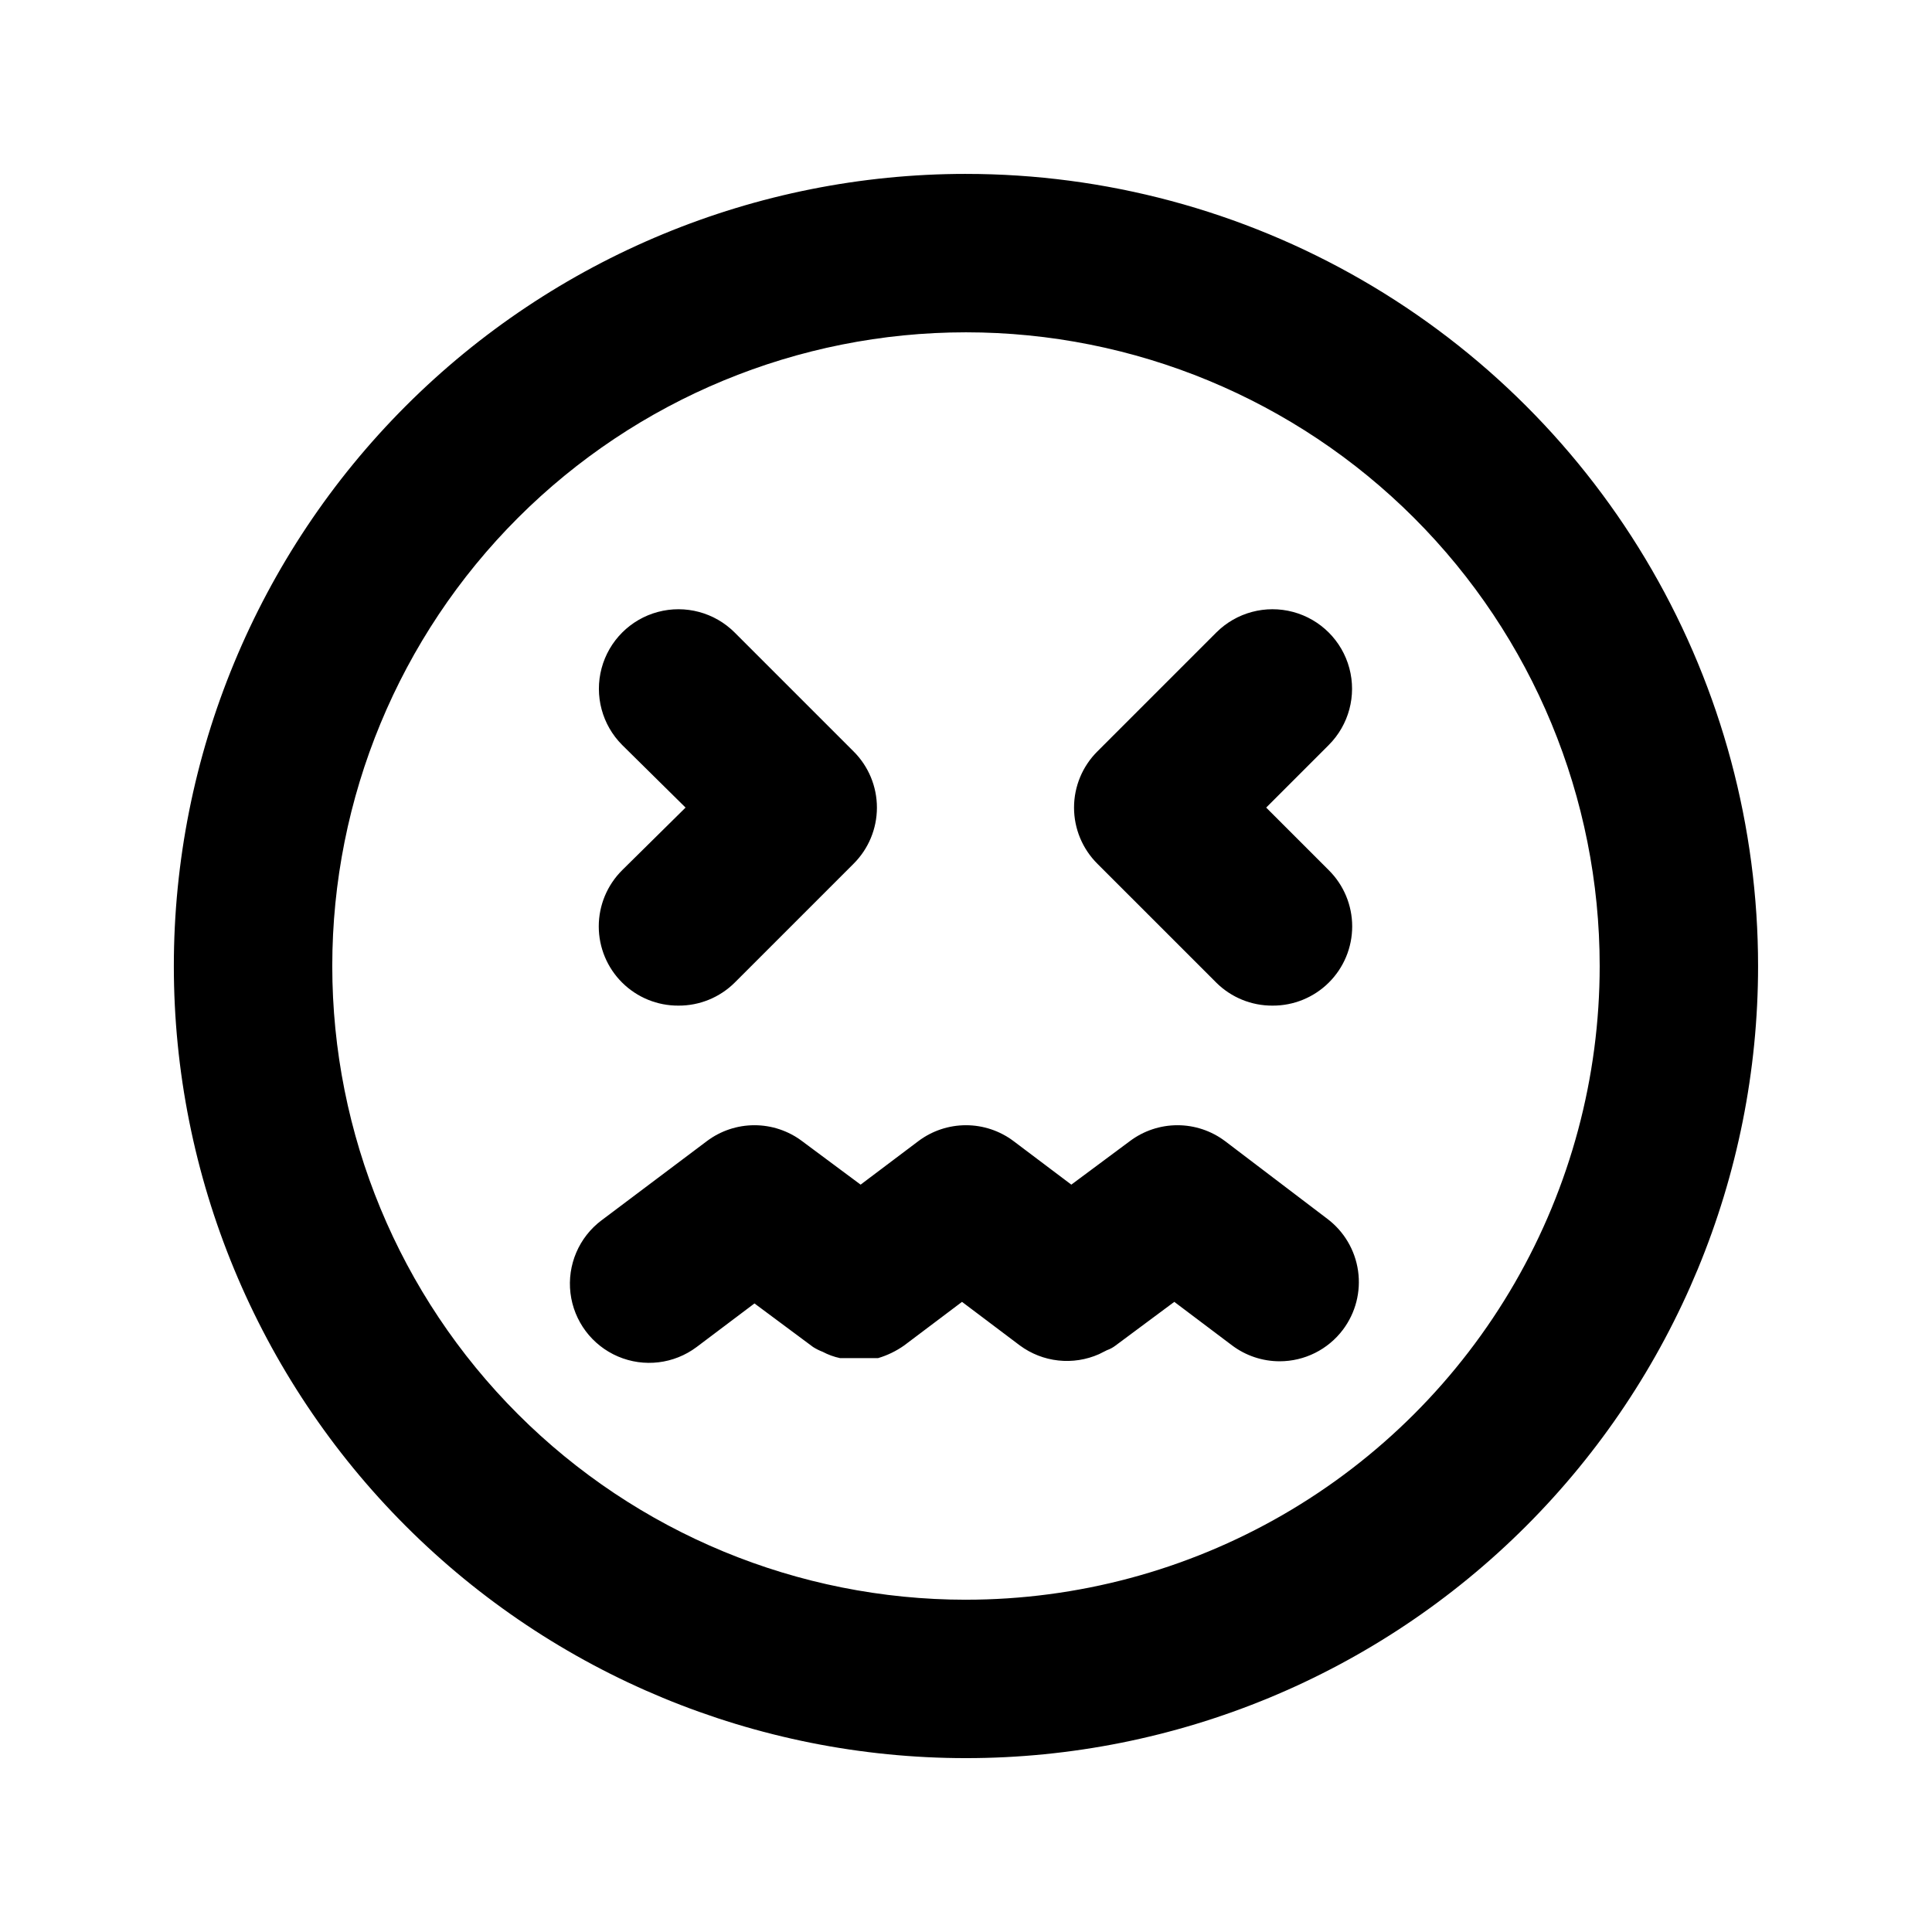
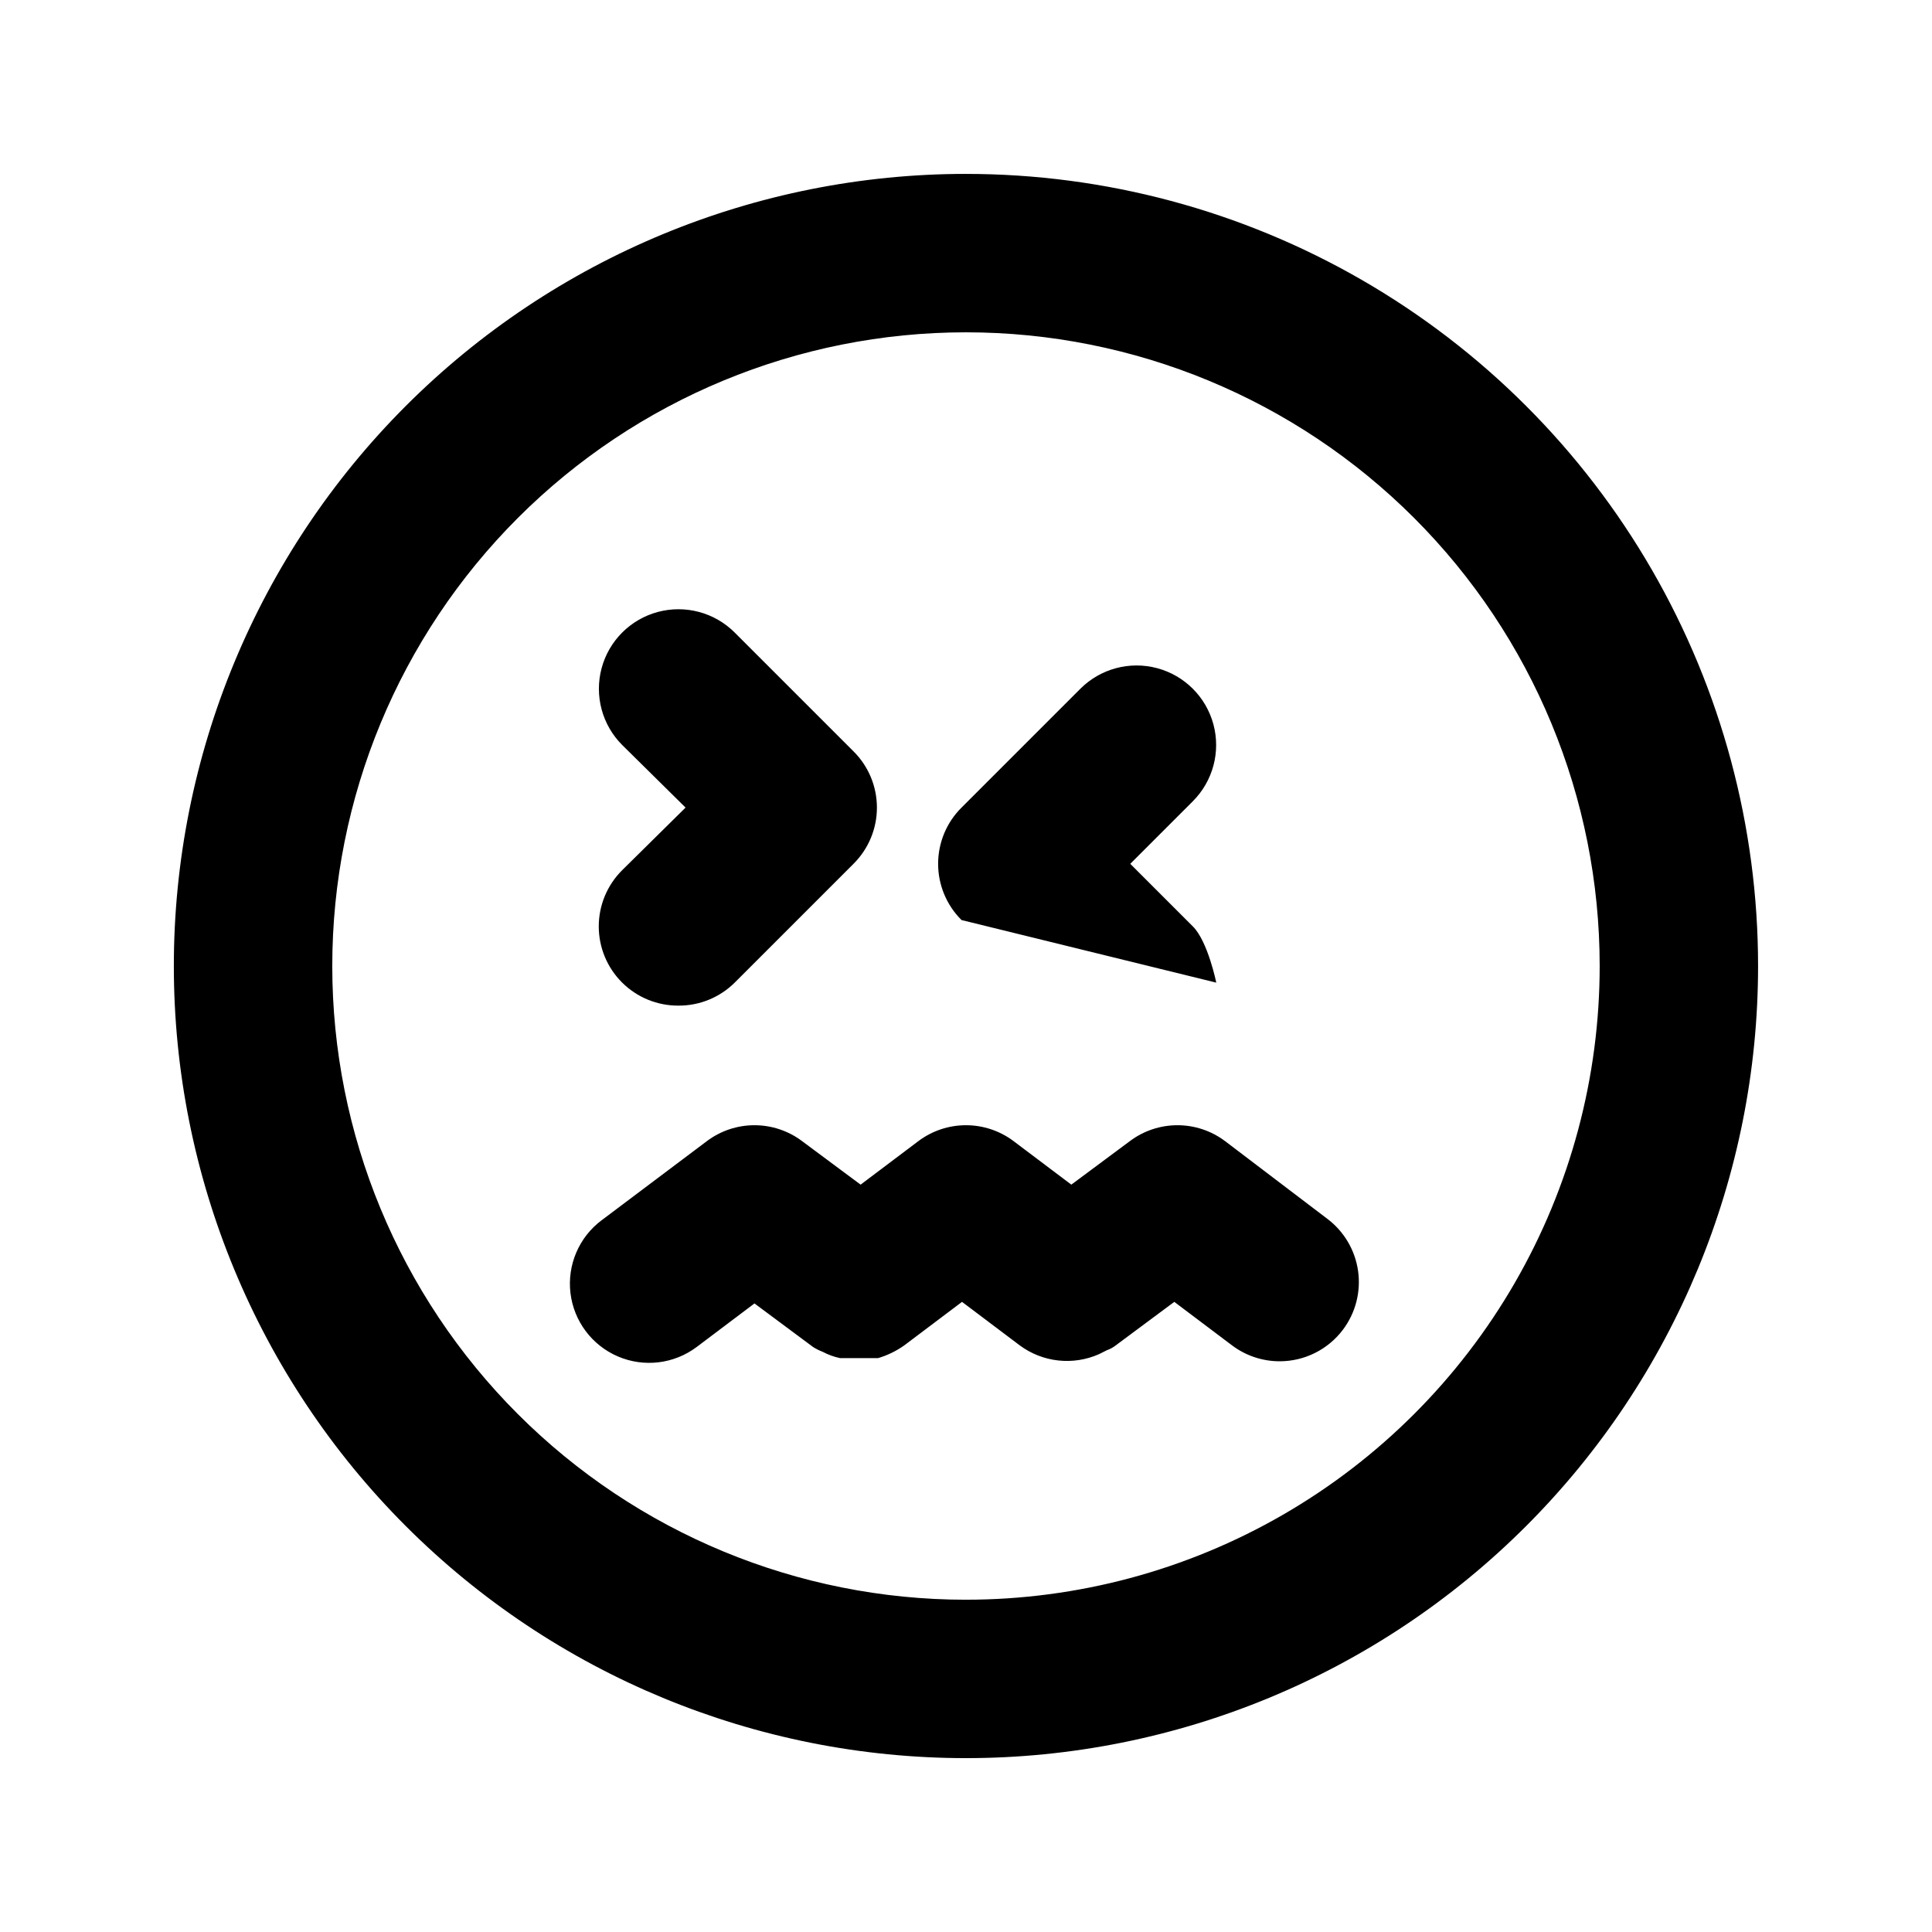
<svg xmlns="http://www.w3.org/2000/svg" fill="#000000" width="800px" height="800px" version="1.1" viewBox="144 144 512 512">
-   <path d="m308.89 404.41c3.961 3.93 9.324 6.121 14.902 6.09 5.582 0.031 10.941-2.16 14.906-6.09l31.488-31.488c3.973-3.941 6.207-9.305 6.207-14.902s-2.234-10.965-6.207-14.906l-31.488-31.488c-5.328-5.324-13.086-7.402-20.359-5.453-7.277 1.949-12.957 7.629-14.906 14.902-1.949 7.273 0.129 15.035 5.457 20.359l16.793 16.582-16.793 16.582v0.004c-3.977 3.941-6.211 9.309-6.211 14.906s2.234 10.961 6.211 14.902zm157.44 0h-0.004c3.965 3.93 9.324 6.121 14.906 6.09 5.578 0.031 10.941-2.16 14.902-6.09 3.977-3.941 6.211-9.305 6.211-14.902s-2.234-10.965-6.211-14.906l-16.582-16.582 16.582-16.582v-0.004c5.328-5.324 7.406-13.086 5.457-20.359-1.949-7.273-7.629-12.953-14.906-14.902-7.273-1.949-15.031 0.129-20.359 5.453l-31.488 31.488c-3.973 3.941-6.207 9.309-6.207 14.906s2.234 10.961 6.207 14.902zm2.309 41.984h-0.004c-3.633-2.727-8.051-4.199-12.594-4.199s-8.961 1.473-12.594 4.199l-15.535 11.547-15.324-11.547c-3.633-2.727-8.055-4.199-12.594-4.199-4.543 0-8.965 1.473-12.598 4.199l-15.324 11.547-15.535-11.547h0.004c-3.637-2.727-8.055-4.199-12.598-4.199s-8.961 1.473-12.594 4.199l-27.918 20.992h-0.004c-6 4.5-9.141 11.859-8.246 19.305 0.898 7.445 5.699 13.848 12.598 16.793 6.894 2.945 14.84 1.988 20.84-2.512l15.324-11.547 15.535 11.547c0.793 0.504 1.641 0.926 2.519 1.262 1.453 0.773 3.008 1.34 4.617 1.68h10.078c2.477-0.73 4.816-1.867 6.926-3.359l15.324-11.547 15.324 11.547c2.984 2.207 6.496 3.582 10.184 3.984 3.688 0.406 7.418-0.172 10.809-1.676l2.098-1.051c0.832-0.293 1.613-0.715 2.309-1.258l15.535-11.547 15.324 11.547c3.633 2.727 8.055 4.199 12.598 4.199 6.606 0 12.828-3.113 16.793-8.398 3.34-4.453 4.773-10.051 3.984-15.562-0.785-5.512-3.731-10.484-8.184-13.824zm-68.645-256.31c-55.676 0-109.07 22.117-148.44 61.484s-61.484 92.762-61.484 148.44c0 55.672 22.117 109.07 61.484 148.43 39.367 39.367 92.762 61.484 148.44 61.484 55.672 0 109.07-22.117 148.43-61.484 39.367-39.367 61.484-92.762 61.484-148.43 0-36.852-9.699-73.051-28.121-104.96-18.426-31.914-44.926-58.414-76.84-76.836-31.91-18.426-68.109-28.125-104.96-28.125zm0 377.86c-44.543 0-87.258-17.691-118.75-49.188-31.496-31.492-49.188-74.207-49.188-118.75 0-44.543 17.691-87.258 49.188-118.75 31.492-31.496 74.207-49.188 118.75-49.188 44.539 0 87.254 17.691 118.75 49.188 31.496 31.492 49.188 74.207 49.188 118.75 0 29.477-7.758 58.438-22.496 83.965-14.742 25.531-35.941 46.73-61.473 61.473-25.527 14.738-54.488 22.496-83.965 22.496z" />
+   <path d="m308.89 404.41c3.961 3.93 9.324 6.121 14.902 6.09 5.582 0.031 10.941-2.16 14.906-6.09l31.488-31.488c3.973-3.941 6.207-9.305 6.207-14.902s-2.234-10.965-6.207-14.906l-31.488-31.488c-5.328-5.324-13.086-7.402-20.359-5.453-7.277 1.949-12.957 7.629-14.906 14.902-1.949 7.273 0.129 15.035 5.457 20.359l16.793 16.582-16.793 16.582v0.004c-3.977 3.941-6.211 9.309-6.211 14.906s2.234 10.961 6.211 14.902zm157.44 0h-0.004s-2.234-10.965-6.211-14.906l-16.582-16.582 16.582-16.582v-0.004c5.328-5.324 7.406-13.086 5.457-20.359-1.949-7.273-7.629-12.953-14.906-14.902-7.273-1.949-15.031 0.129-20.359 5.453l-31.488 31.488c-3.973 3.941-6.207 9.309-6.207 14.906s2.234 10.961 6.207 14.902zm2.309 41.984h-0.004c-3.633-2.727-8.051-4.199-12.594-4.199s-8.961 1.473-12.594 4.199l-15.535 11.547-15.324-11.547c-3.633-2.727-8.055-4.199-12.594-4.199-4.543 0-8.965 1.473-12.598 4.199l-15.324 11.547-15.535-11.547h0.004c-3.637-2.727-8.055-4.199-12.598-4.199s-8.961 1.473-12.594 4.199l-27.918 20.992h-0.004c-6 4.5-9.141 11.859-8.246 19.305 0.898 7.445 5.699 13.848 12.598 16.793 6.894 2.945 14.84 1.988 20.84-2.512l15.324-11.547 15.535 11.547c0.793 0.504 1.641 0.926 2.519 1.262 1.453 0.773 3.008 1.34 4.617 1.68h10.078c2.477-0.73 4.816-1.867 6.926-3.359l15.324-11.547 15.324 11.547c2.984 2.207 6.496 3.582 10.184 3.984 3.688 0.406 7.418-0.172 10.809-1.676l2.098-1.051c0.832-0.293 1.613-0.715 2.309-1.258l15.535-11.547 15.324 11.547c3.633 2.727 8.055 4.199 12.598 4.199 6.606 0 12.828-3.113 16.793-8.398 3.34-4.453 4.773-10.051 3.984-15.562-0.785-5.512-3.731-10.484-8.184-13.824zm-68.645-256.31c-55.676 0-109.07 22.117-148.44 61.484s-61.484 92.762-61.484 148.44c0 55.672 22.117 109.07 61.484 148.43 39.367 39.367 92.762 61.484 148.44 61.484 55.672 0 109.07-22.117 148.43-61.484 39.367-39.367 61.484-92.762 61.484-148.43 0-36.852-9.699-73.051-28.121-104.96-18.426-31.914-44.926-58.414-76.84-76.836-31.91-18.426-68.109-28.125-104.96-28.125zm0 377.86c-44.543 0-87.258-17.691-118.75-49.188-31.496-31.492-49.188-74.207-49.188-118.75 0-44.543 17.691-87.258 49.188-118.75 31.492-31.496 74.207-49.188 118.75-49.188 44.539 0 87.254 17.691 118.75 49.188 31.496 31.492 49.188 74.207 49.188 118.75 0 29.477-7.758 58.438-22.496 83.965-14.742 25.531-35.941 46.73-61.473 61.473-25.527 14.738-54.488 22.496-83.965 22.496z" />
</svg>